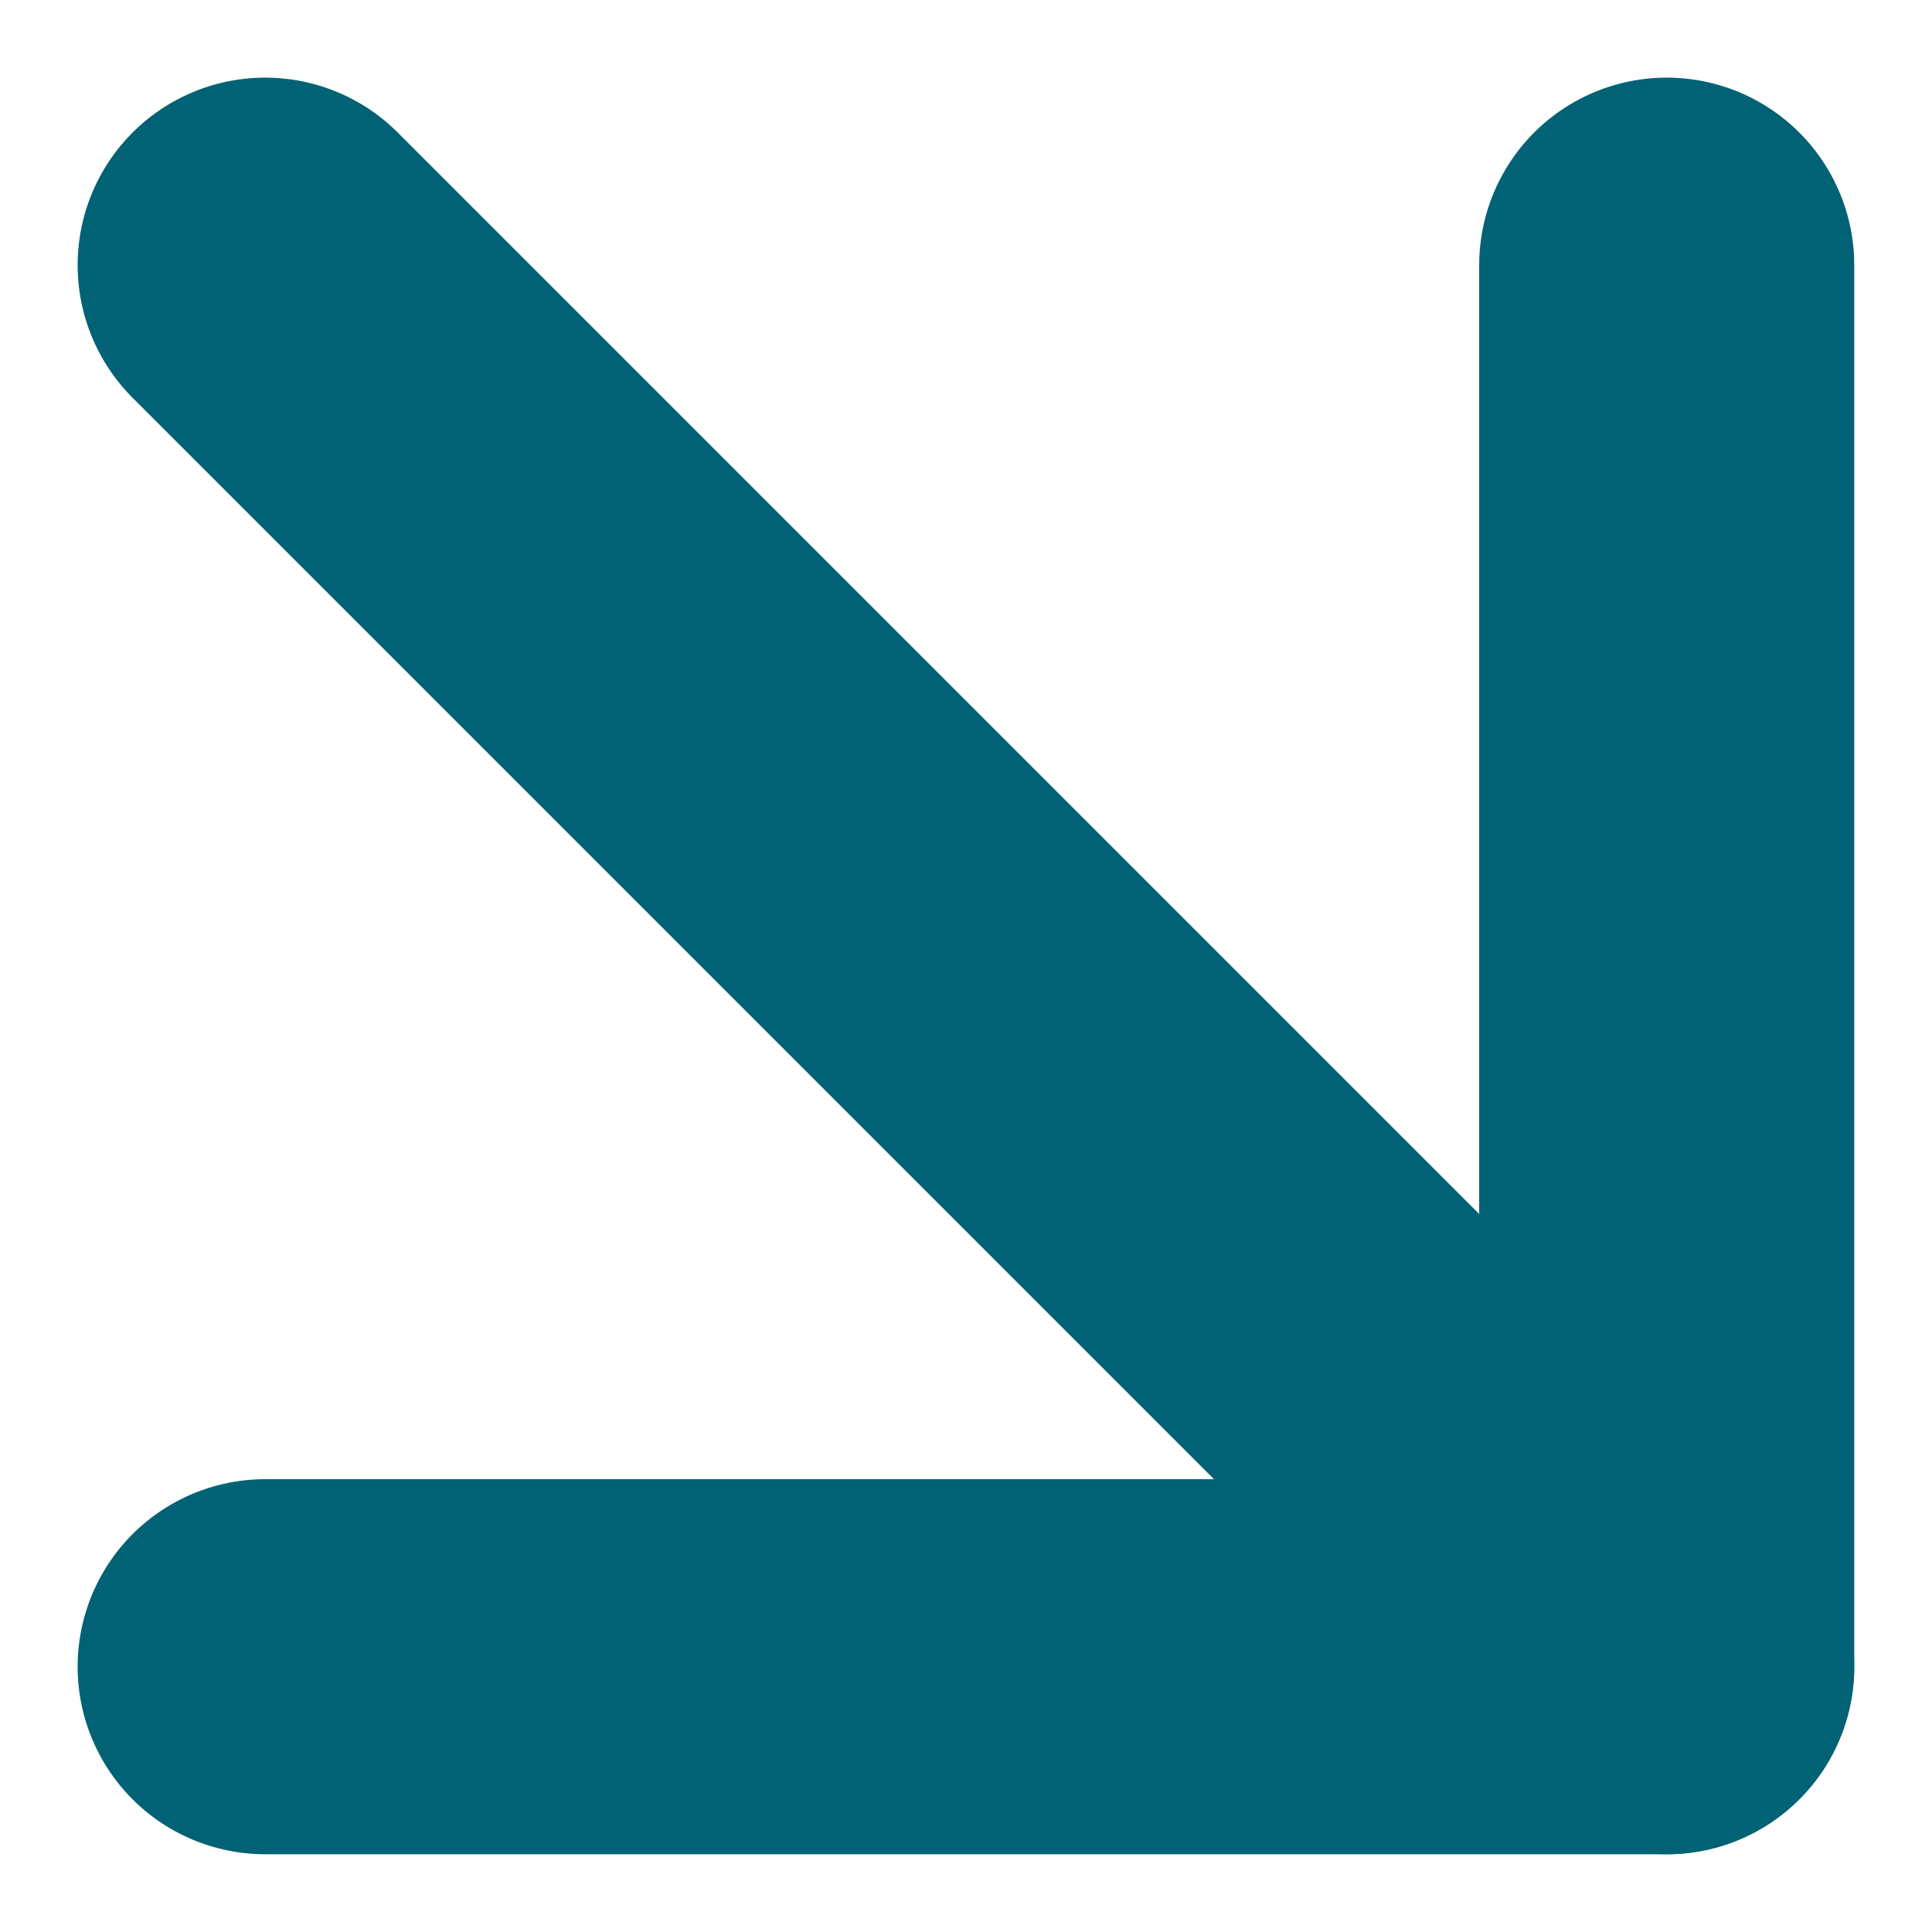
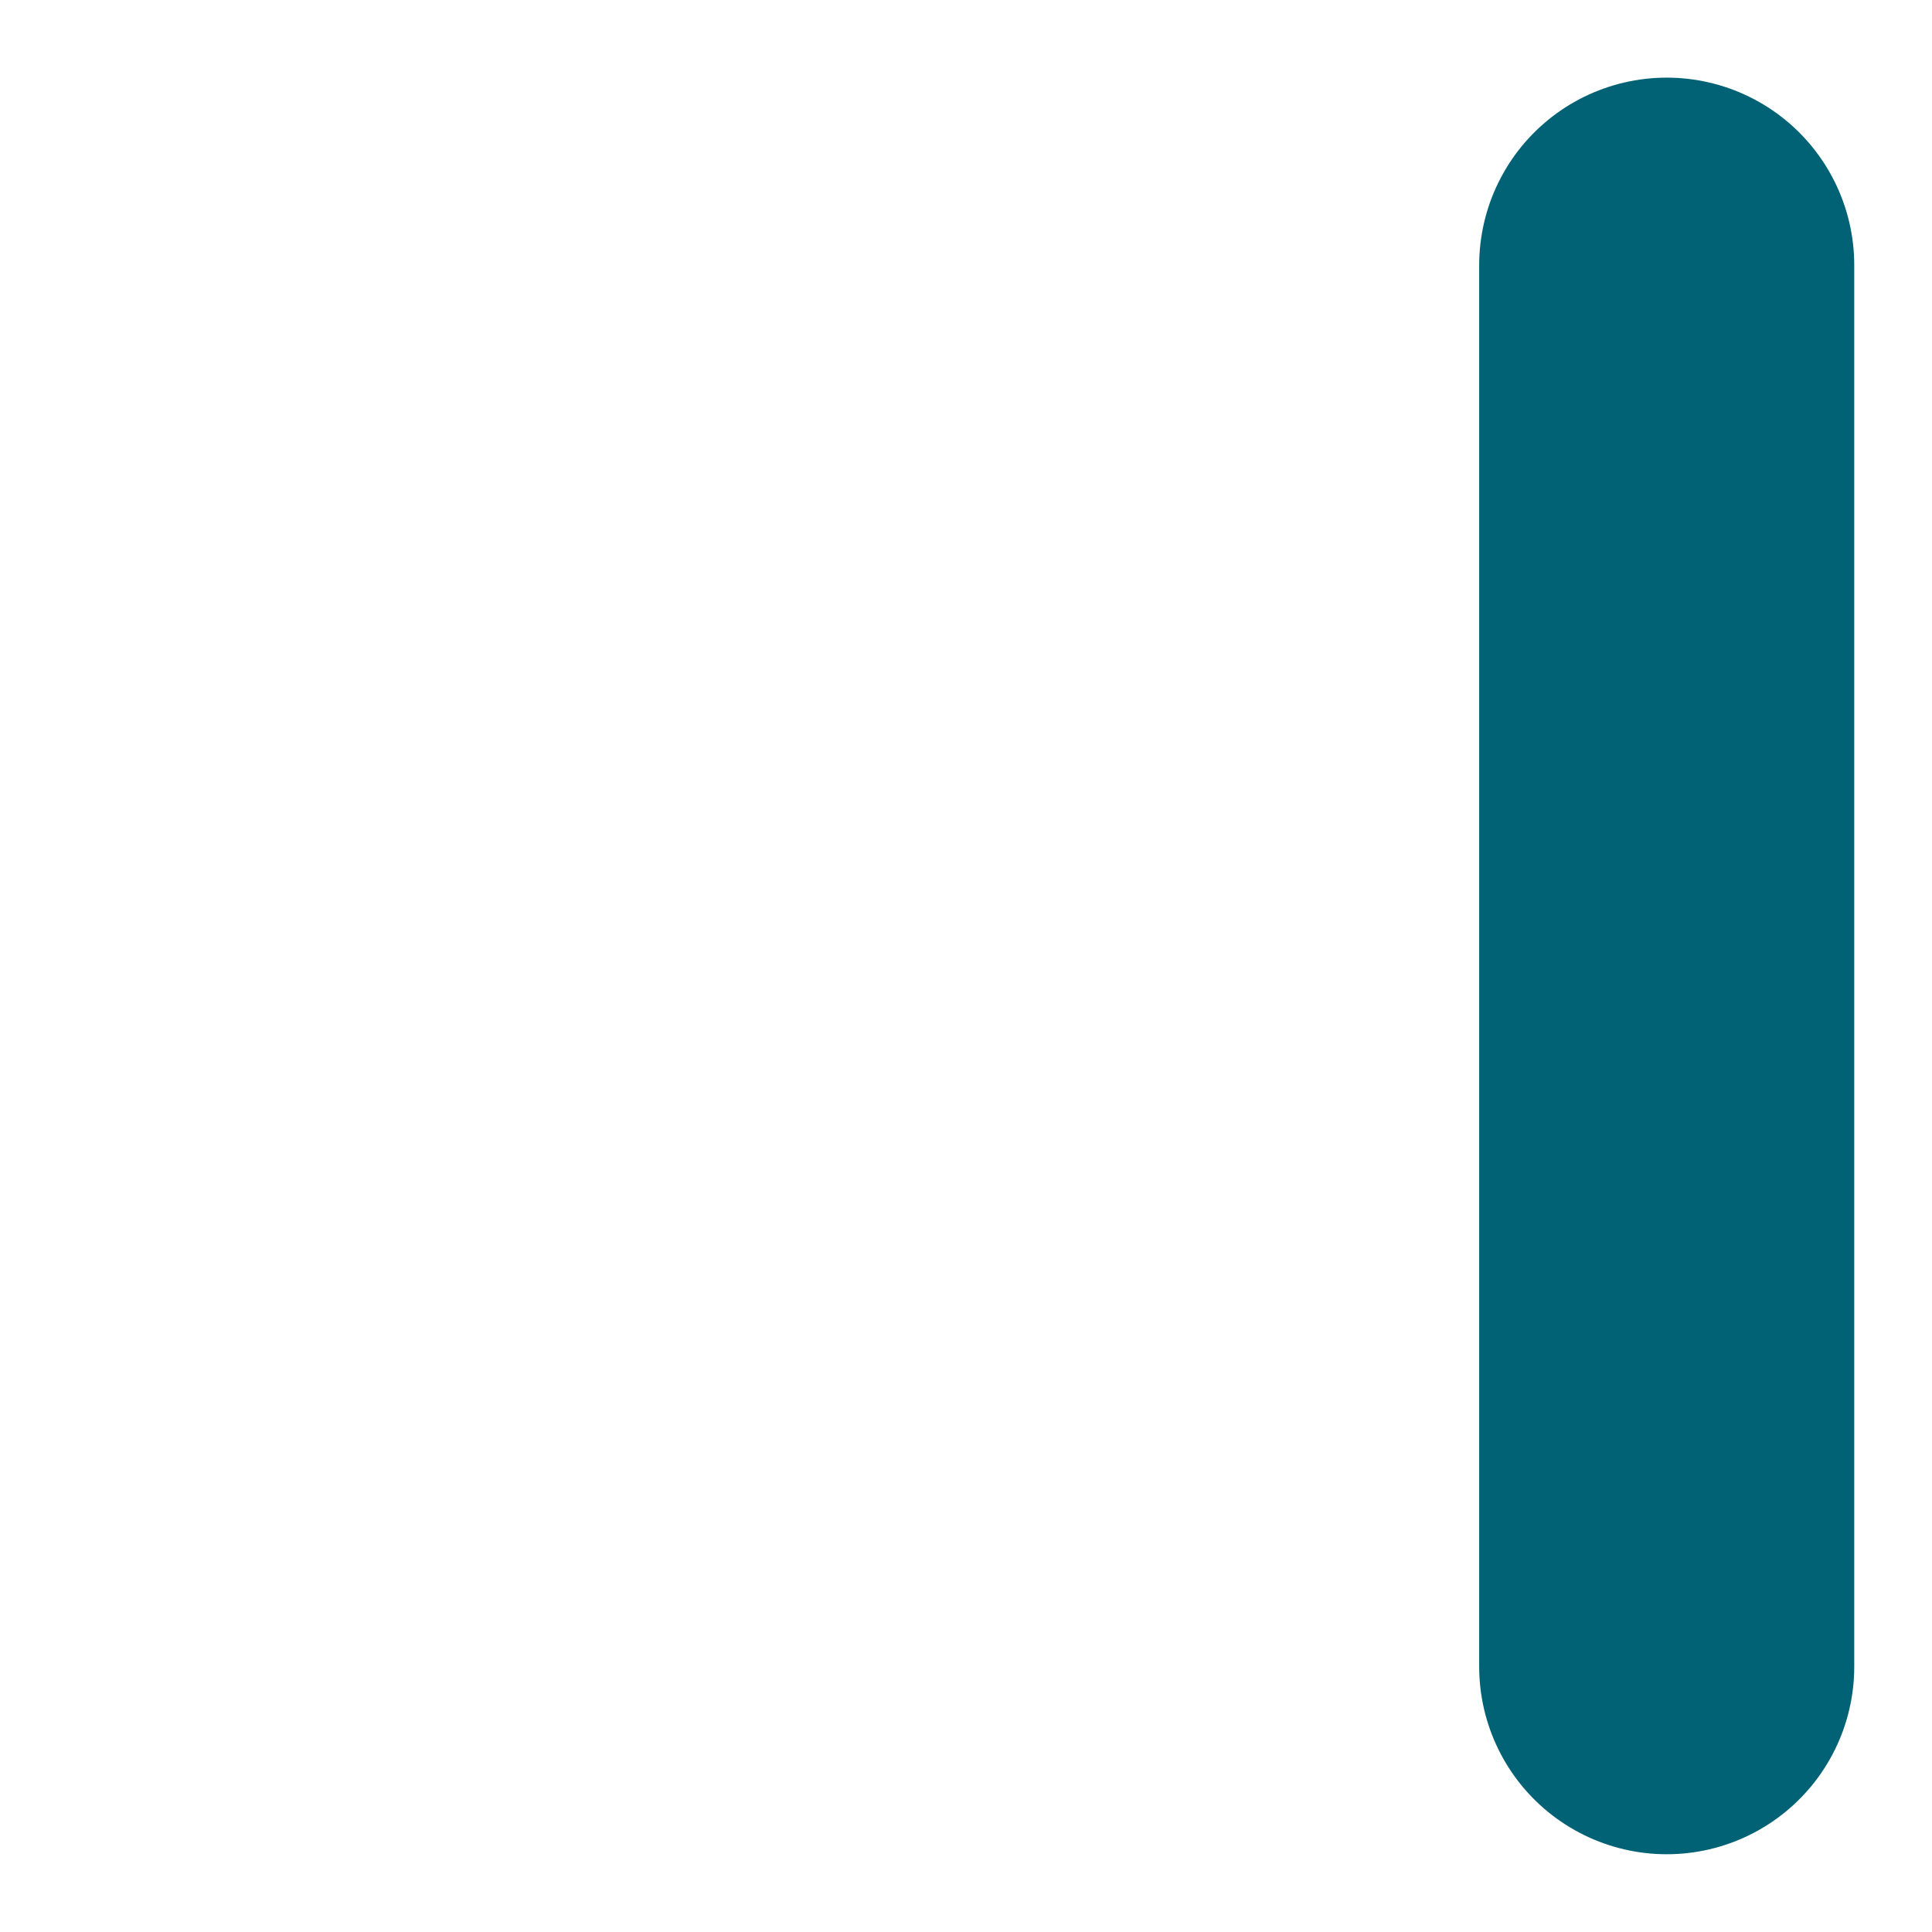
<svg xmlns="http://www.w3.org/2000/svg" width="15.454" height="15.454" viewBox="0 0 15.454 15.454">
  <g id="Icon_feather-arrow-down-right" data-name="Icon feather-arrow-down-right" transform="translate(2.121 2.121)">
-     <path id="Tracciato_24" data-name="Tracciato 24" d="M10.5,10.5,21.711,21.711" transform="translate(-10.5 -10.5)" fill="none" stroke="#006274" stroke-linecap="round" stroke-linejoin="round" stroke-width="3" />
-     <path id="Tracciato_25" data-name="Tracciato 25" d="M21.711,10.5V21.711H10.5" transform="translate(-10.5 -10.5)" fill="none" stroke="#006274" stroke-linecap="round" stroke-linejoin="round" stroke-width="3" />
+     <path id="Tracciato_25" data-name="Tracciato 25" d="M21.711,10.5V21.711" transform="translate(-10.5 -10.5)" fill="none" stroke="#006274" stroke-linecap="round" stroke-linejoin="round" stroke-width="3" />
  </g>
</svg>